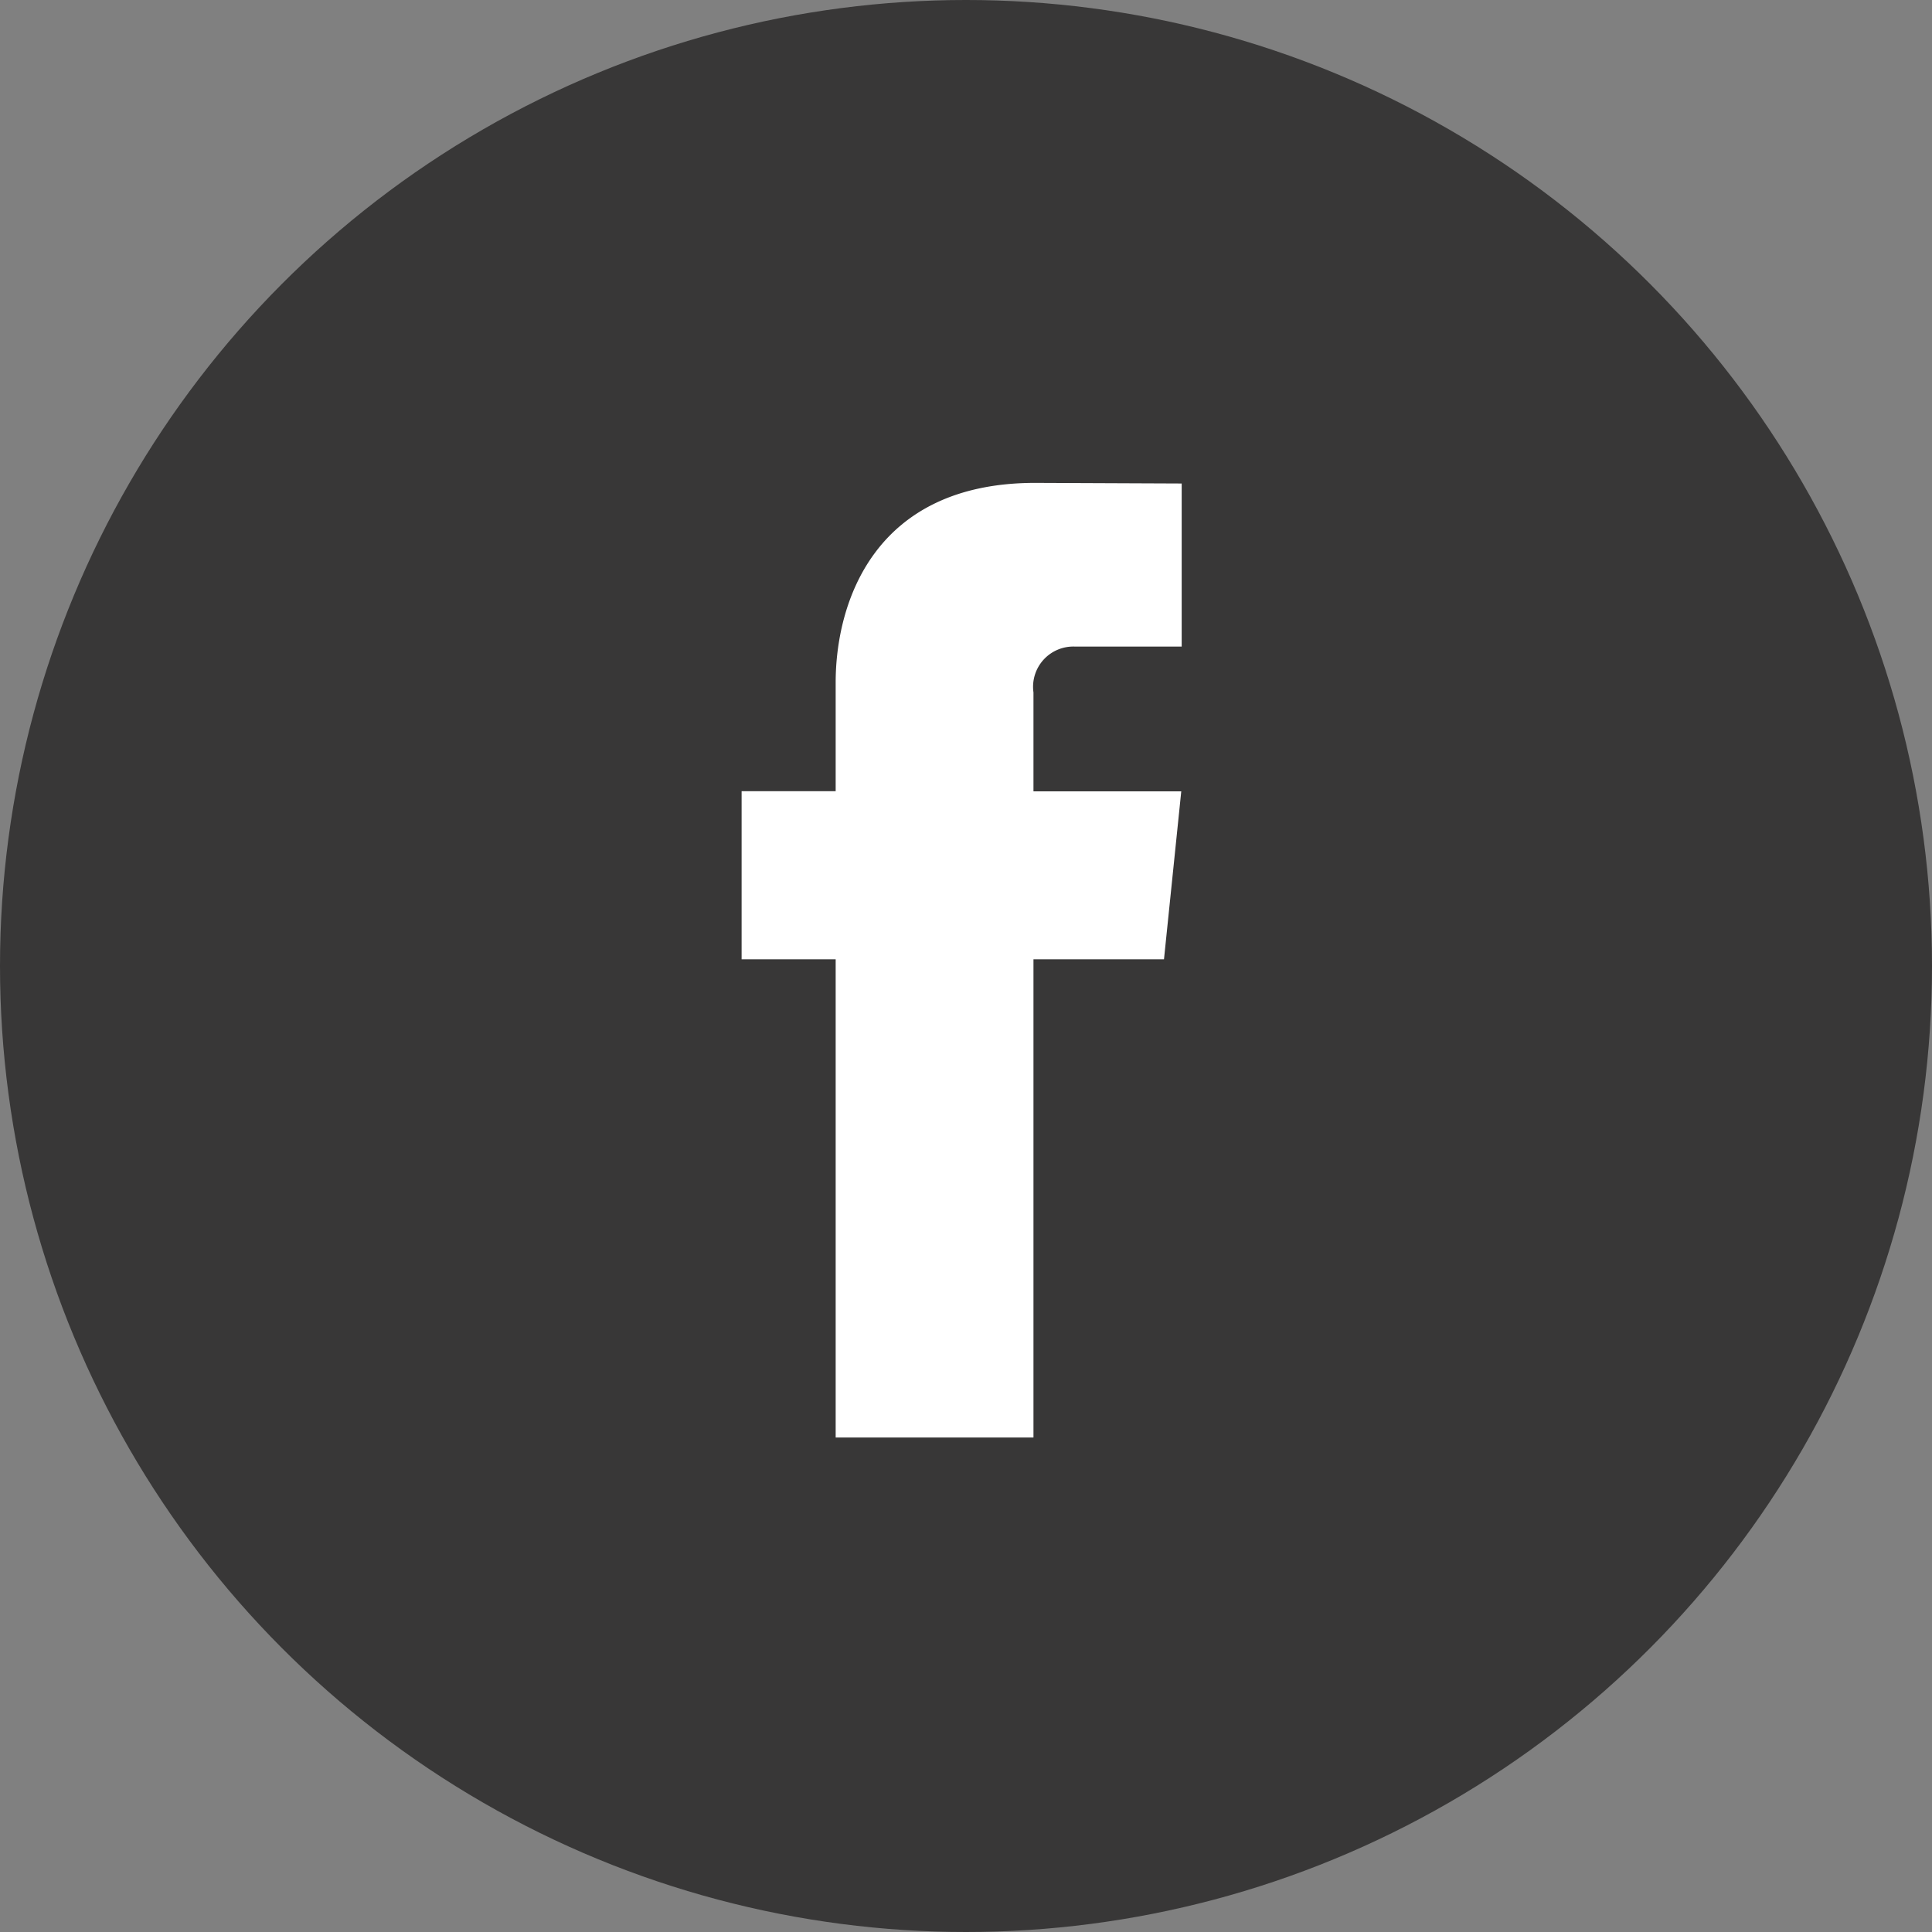
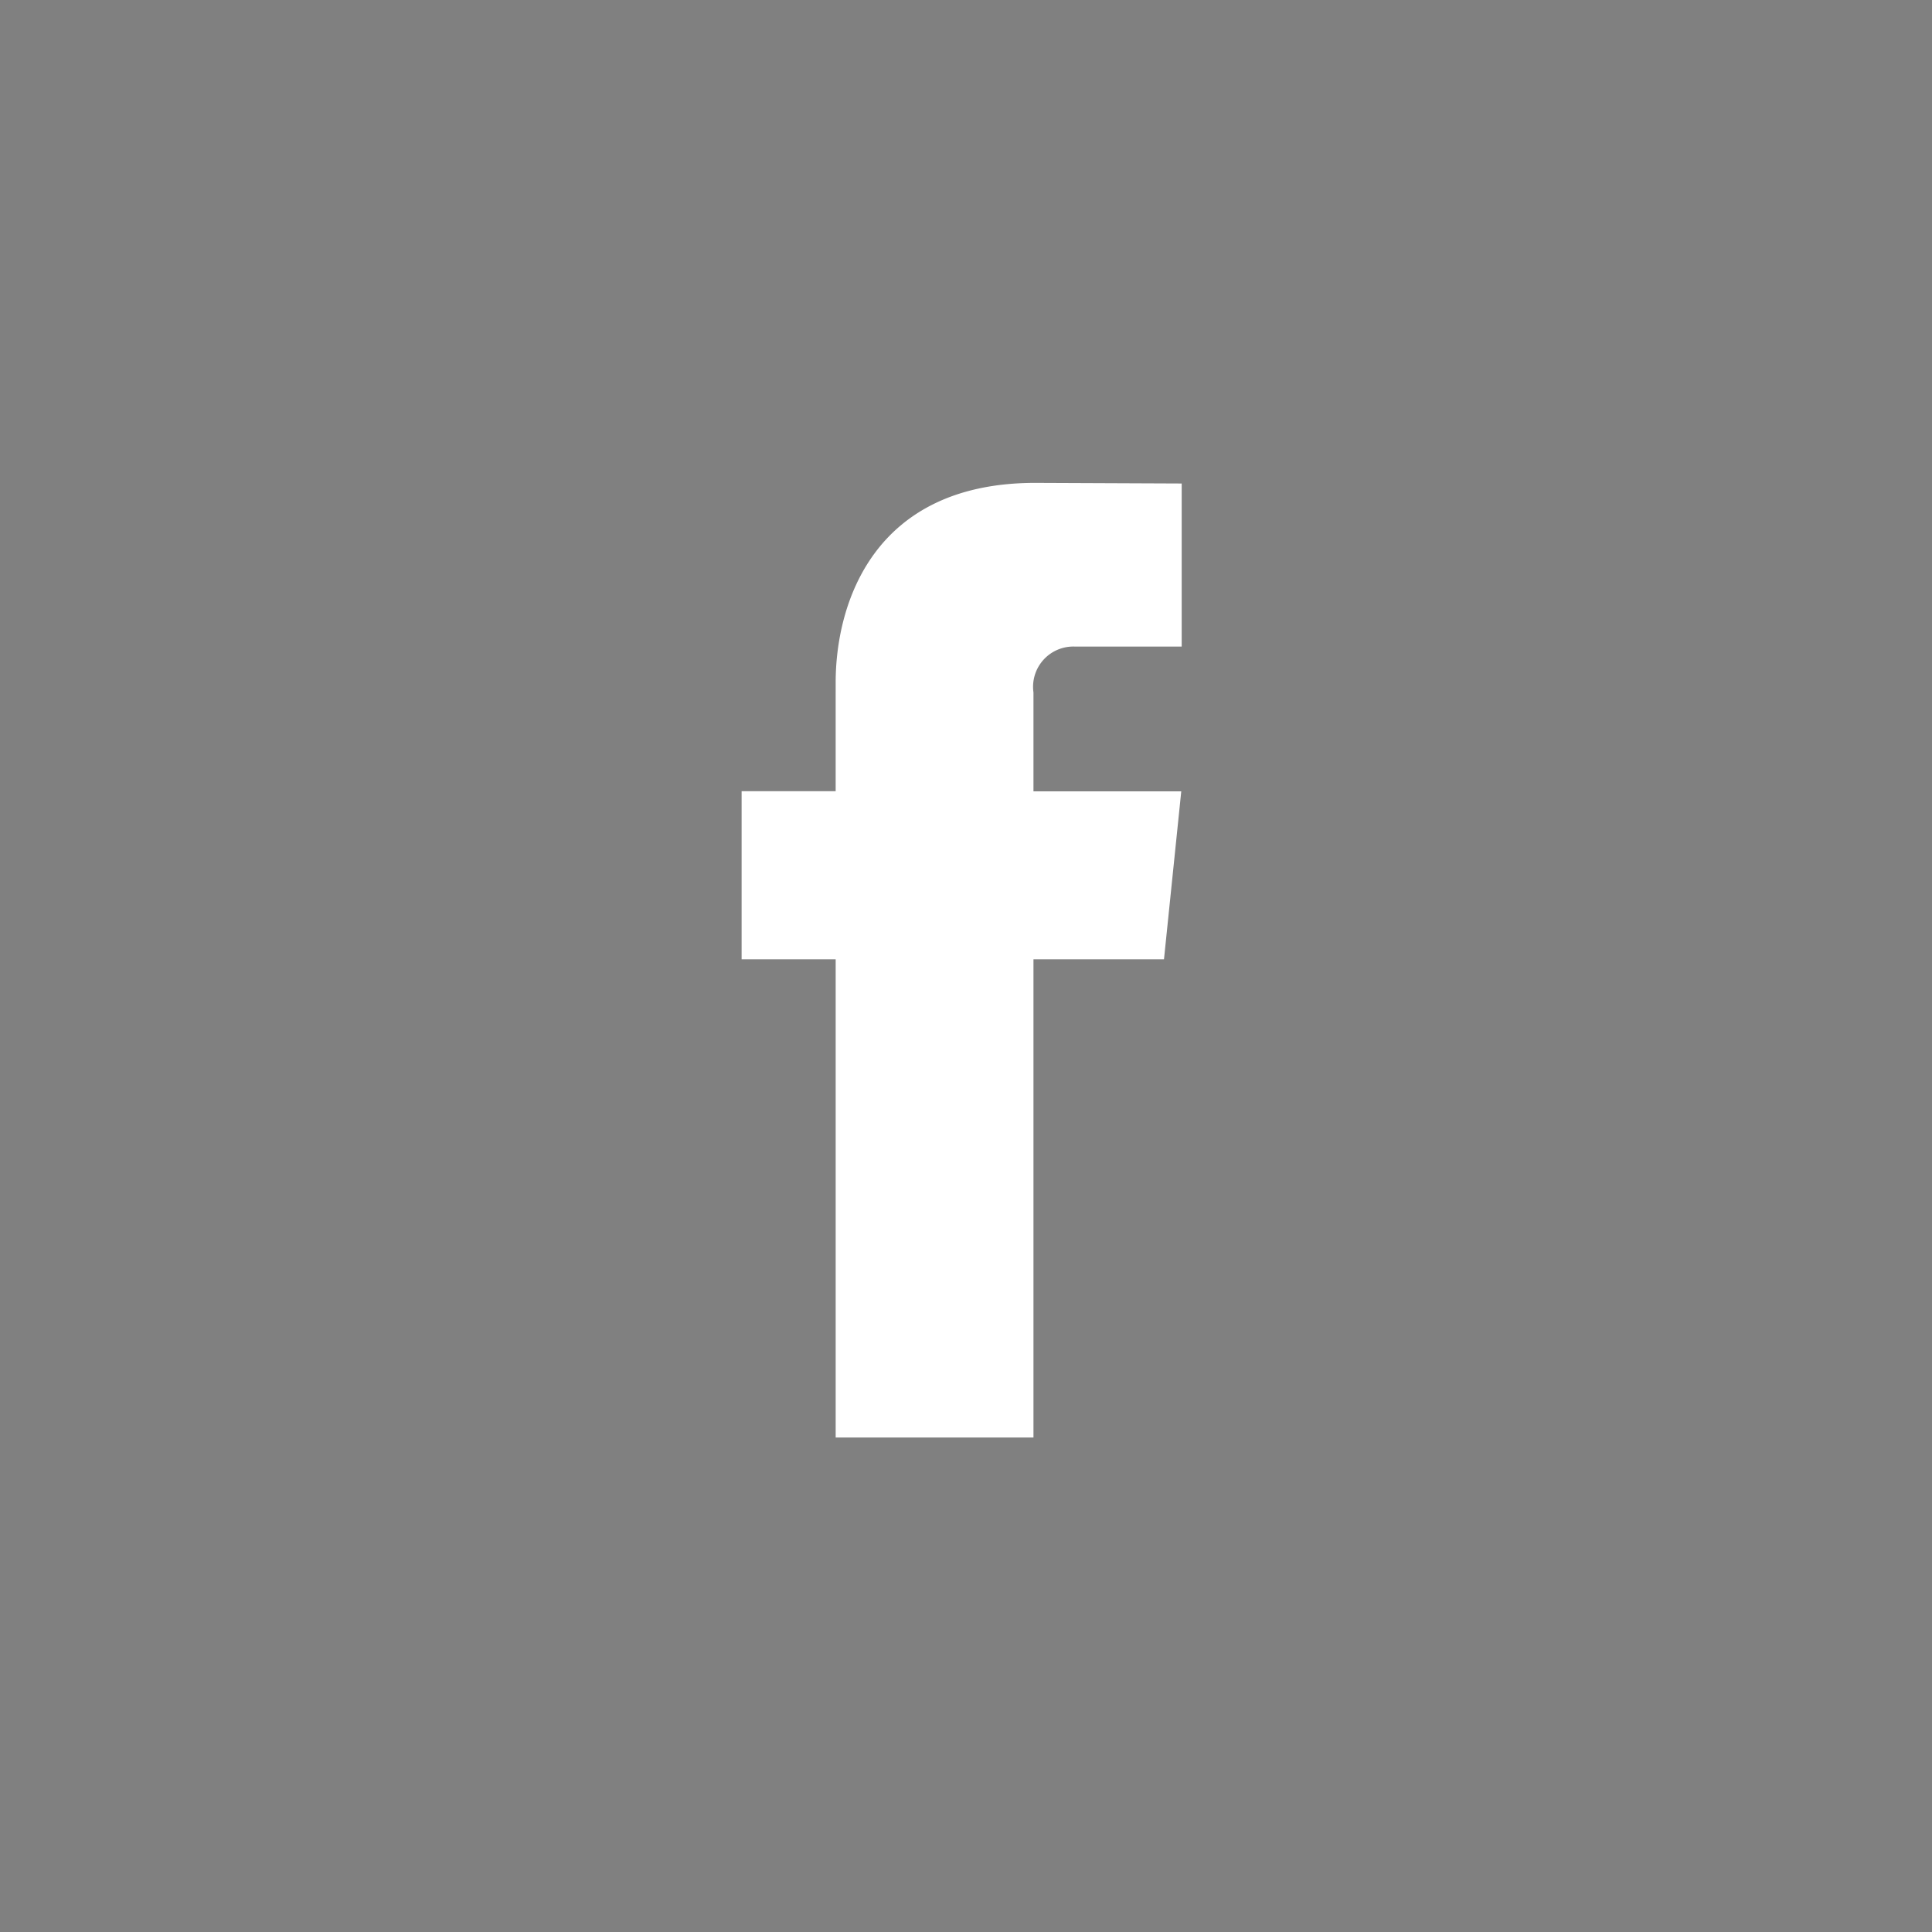
<svg xmlns="http://www.w3.org/2000/svg" id="social-fb" width="50" height="50" viewBox="0 0 50 50">
  <rect x="0" y="0" width="50" height="50" fill="#808080" stroke="none" />
-   <circle id="Ellipse_16" data-name="Ellipse 16" cx="25" cy="25" r="25" fill="#383737" />
  <path id="Path_87" data-name="Path 87" d="M48.743,34.092H45.365V46.469H40.246V34.092H37.812v-4.35h2.434V26.928c0-2.013.956-5.165,5.164-5.165l3.791.016V26H46.451a1.042,1.042,0,0,0-1.086,1.186v2.56H49.19Z" transform="translate(-18.619 -9.266)" fill="#fff" />
</svg>